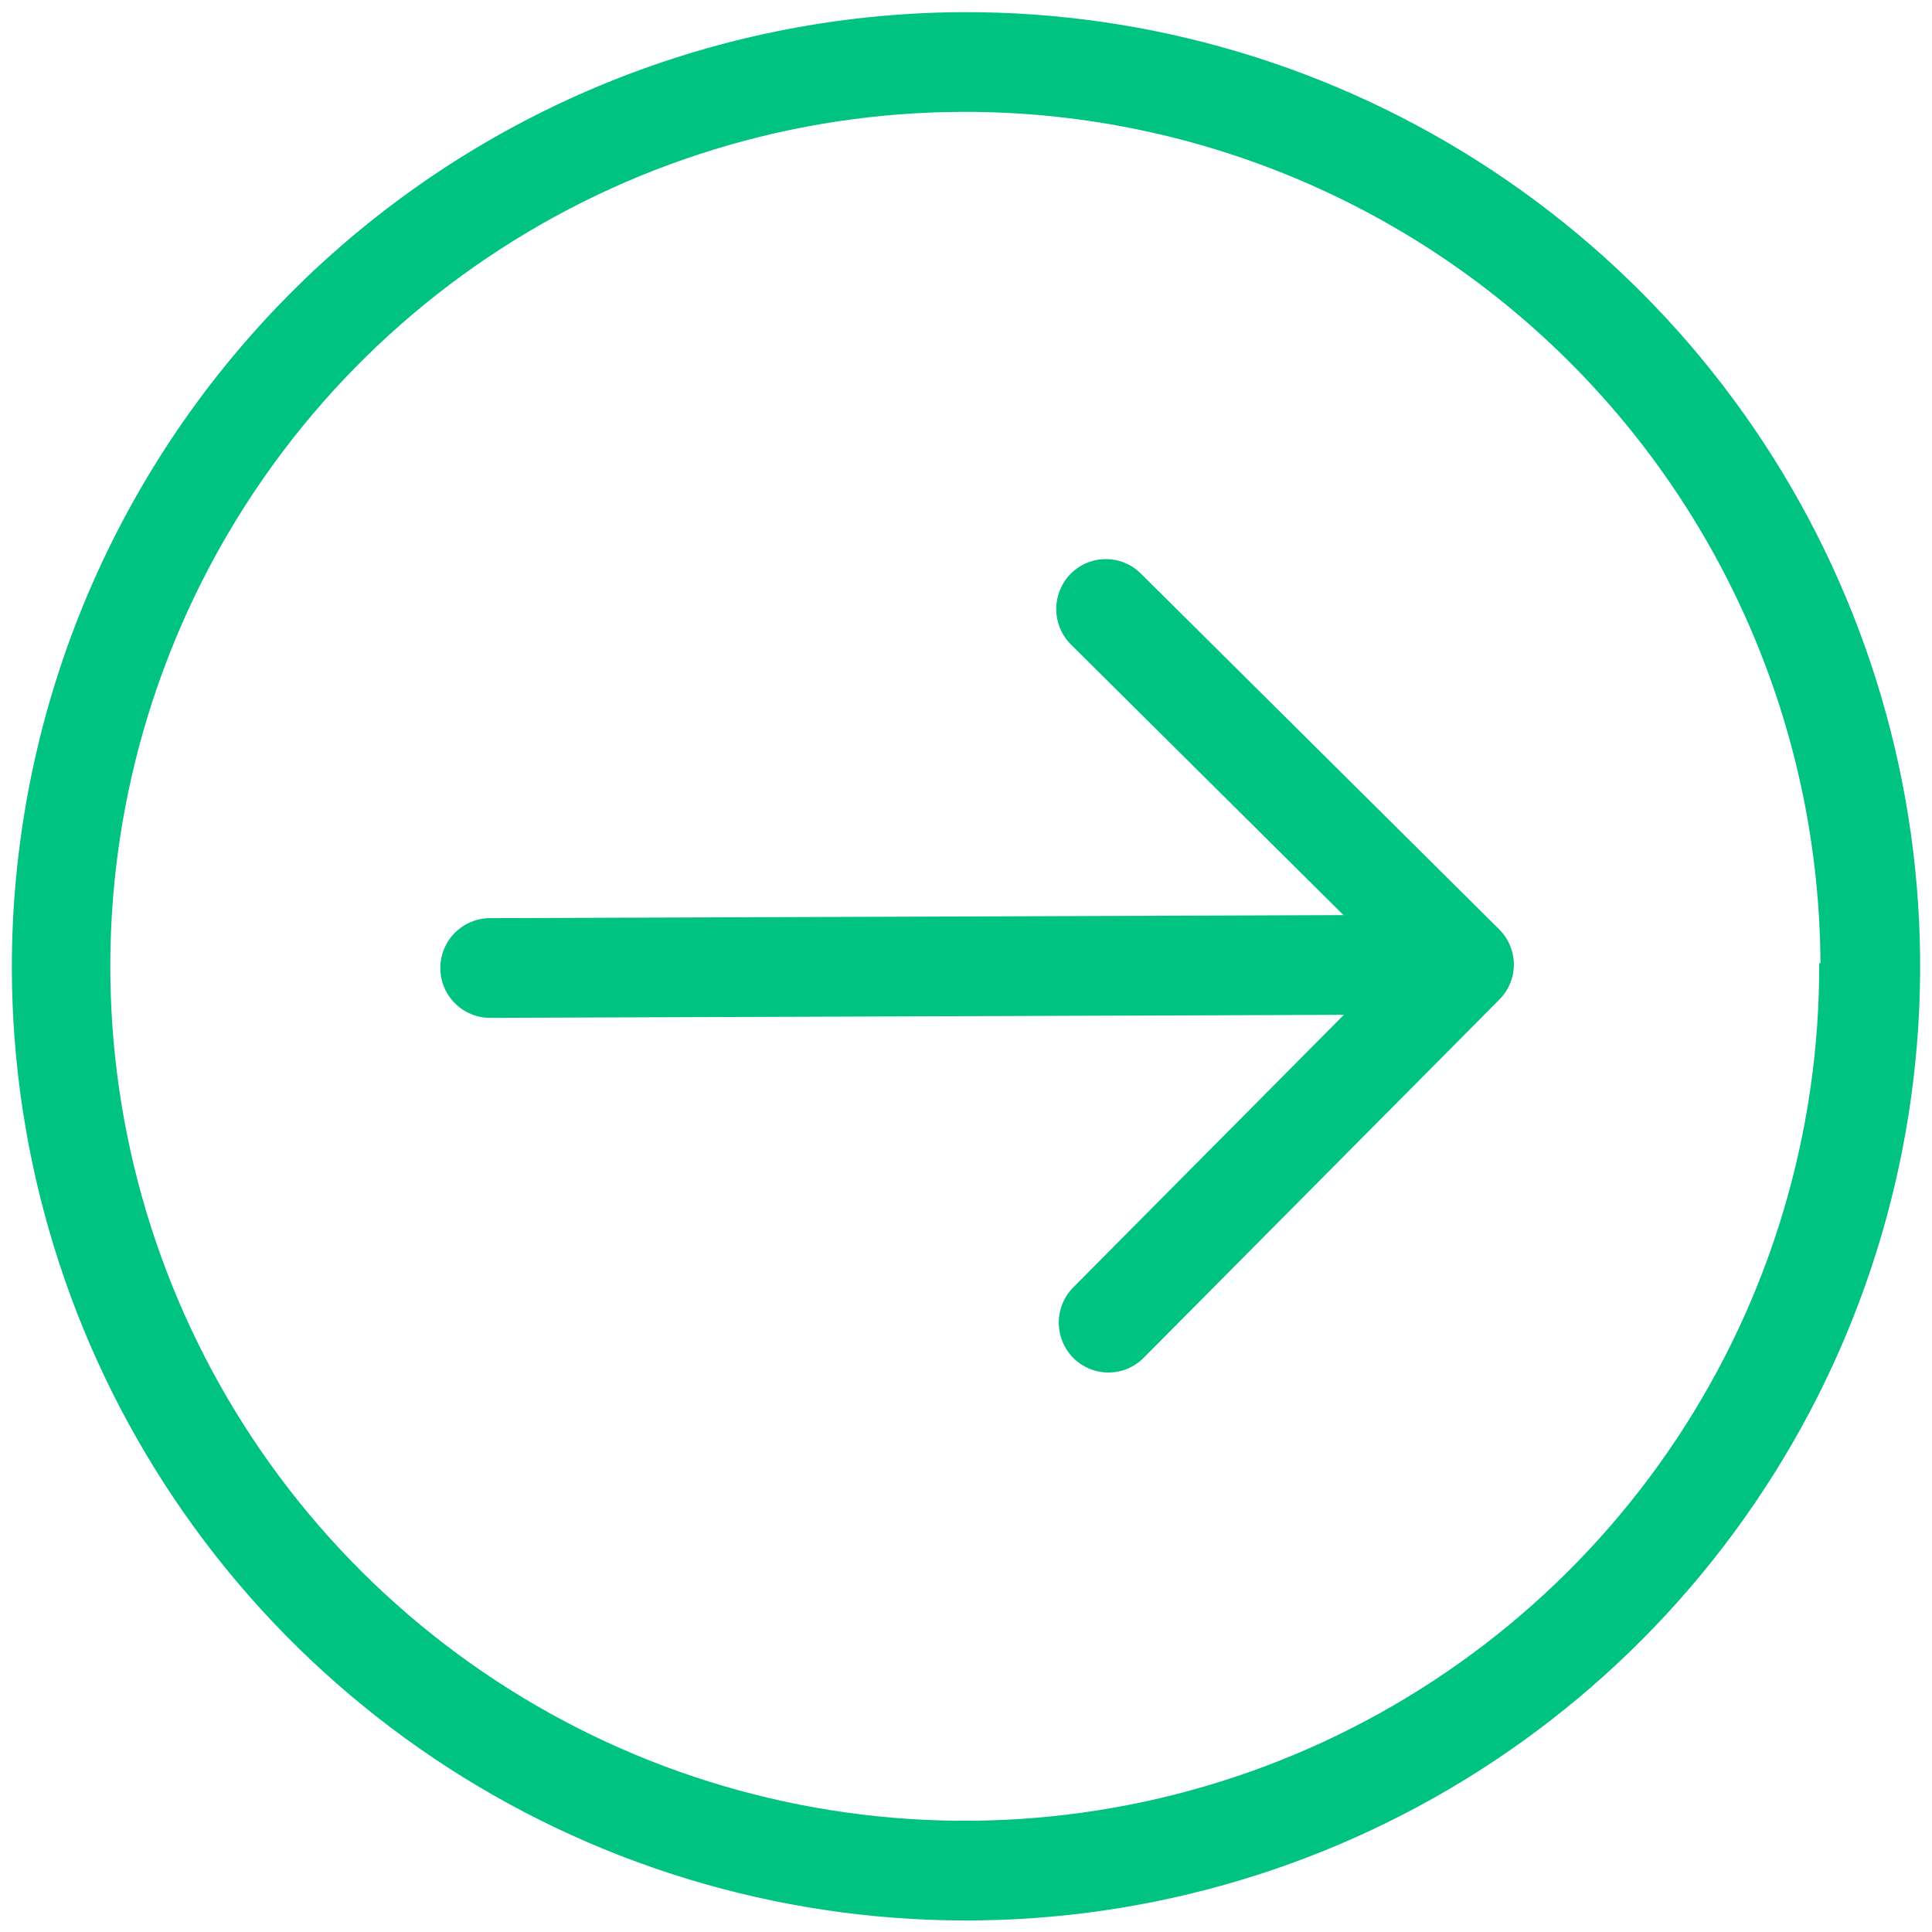
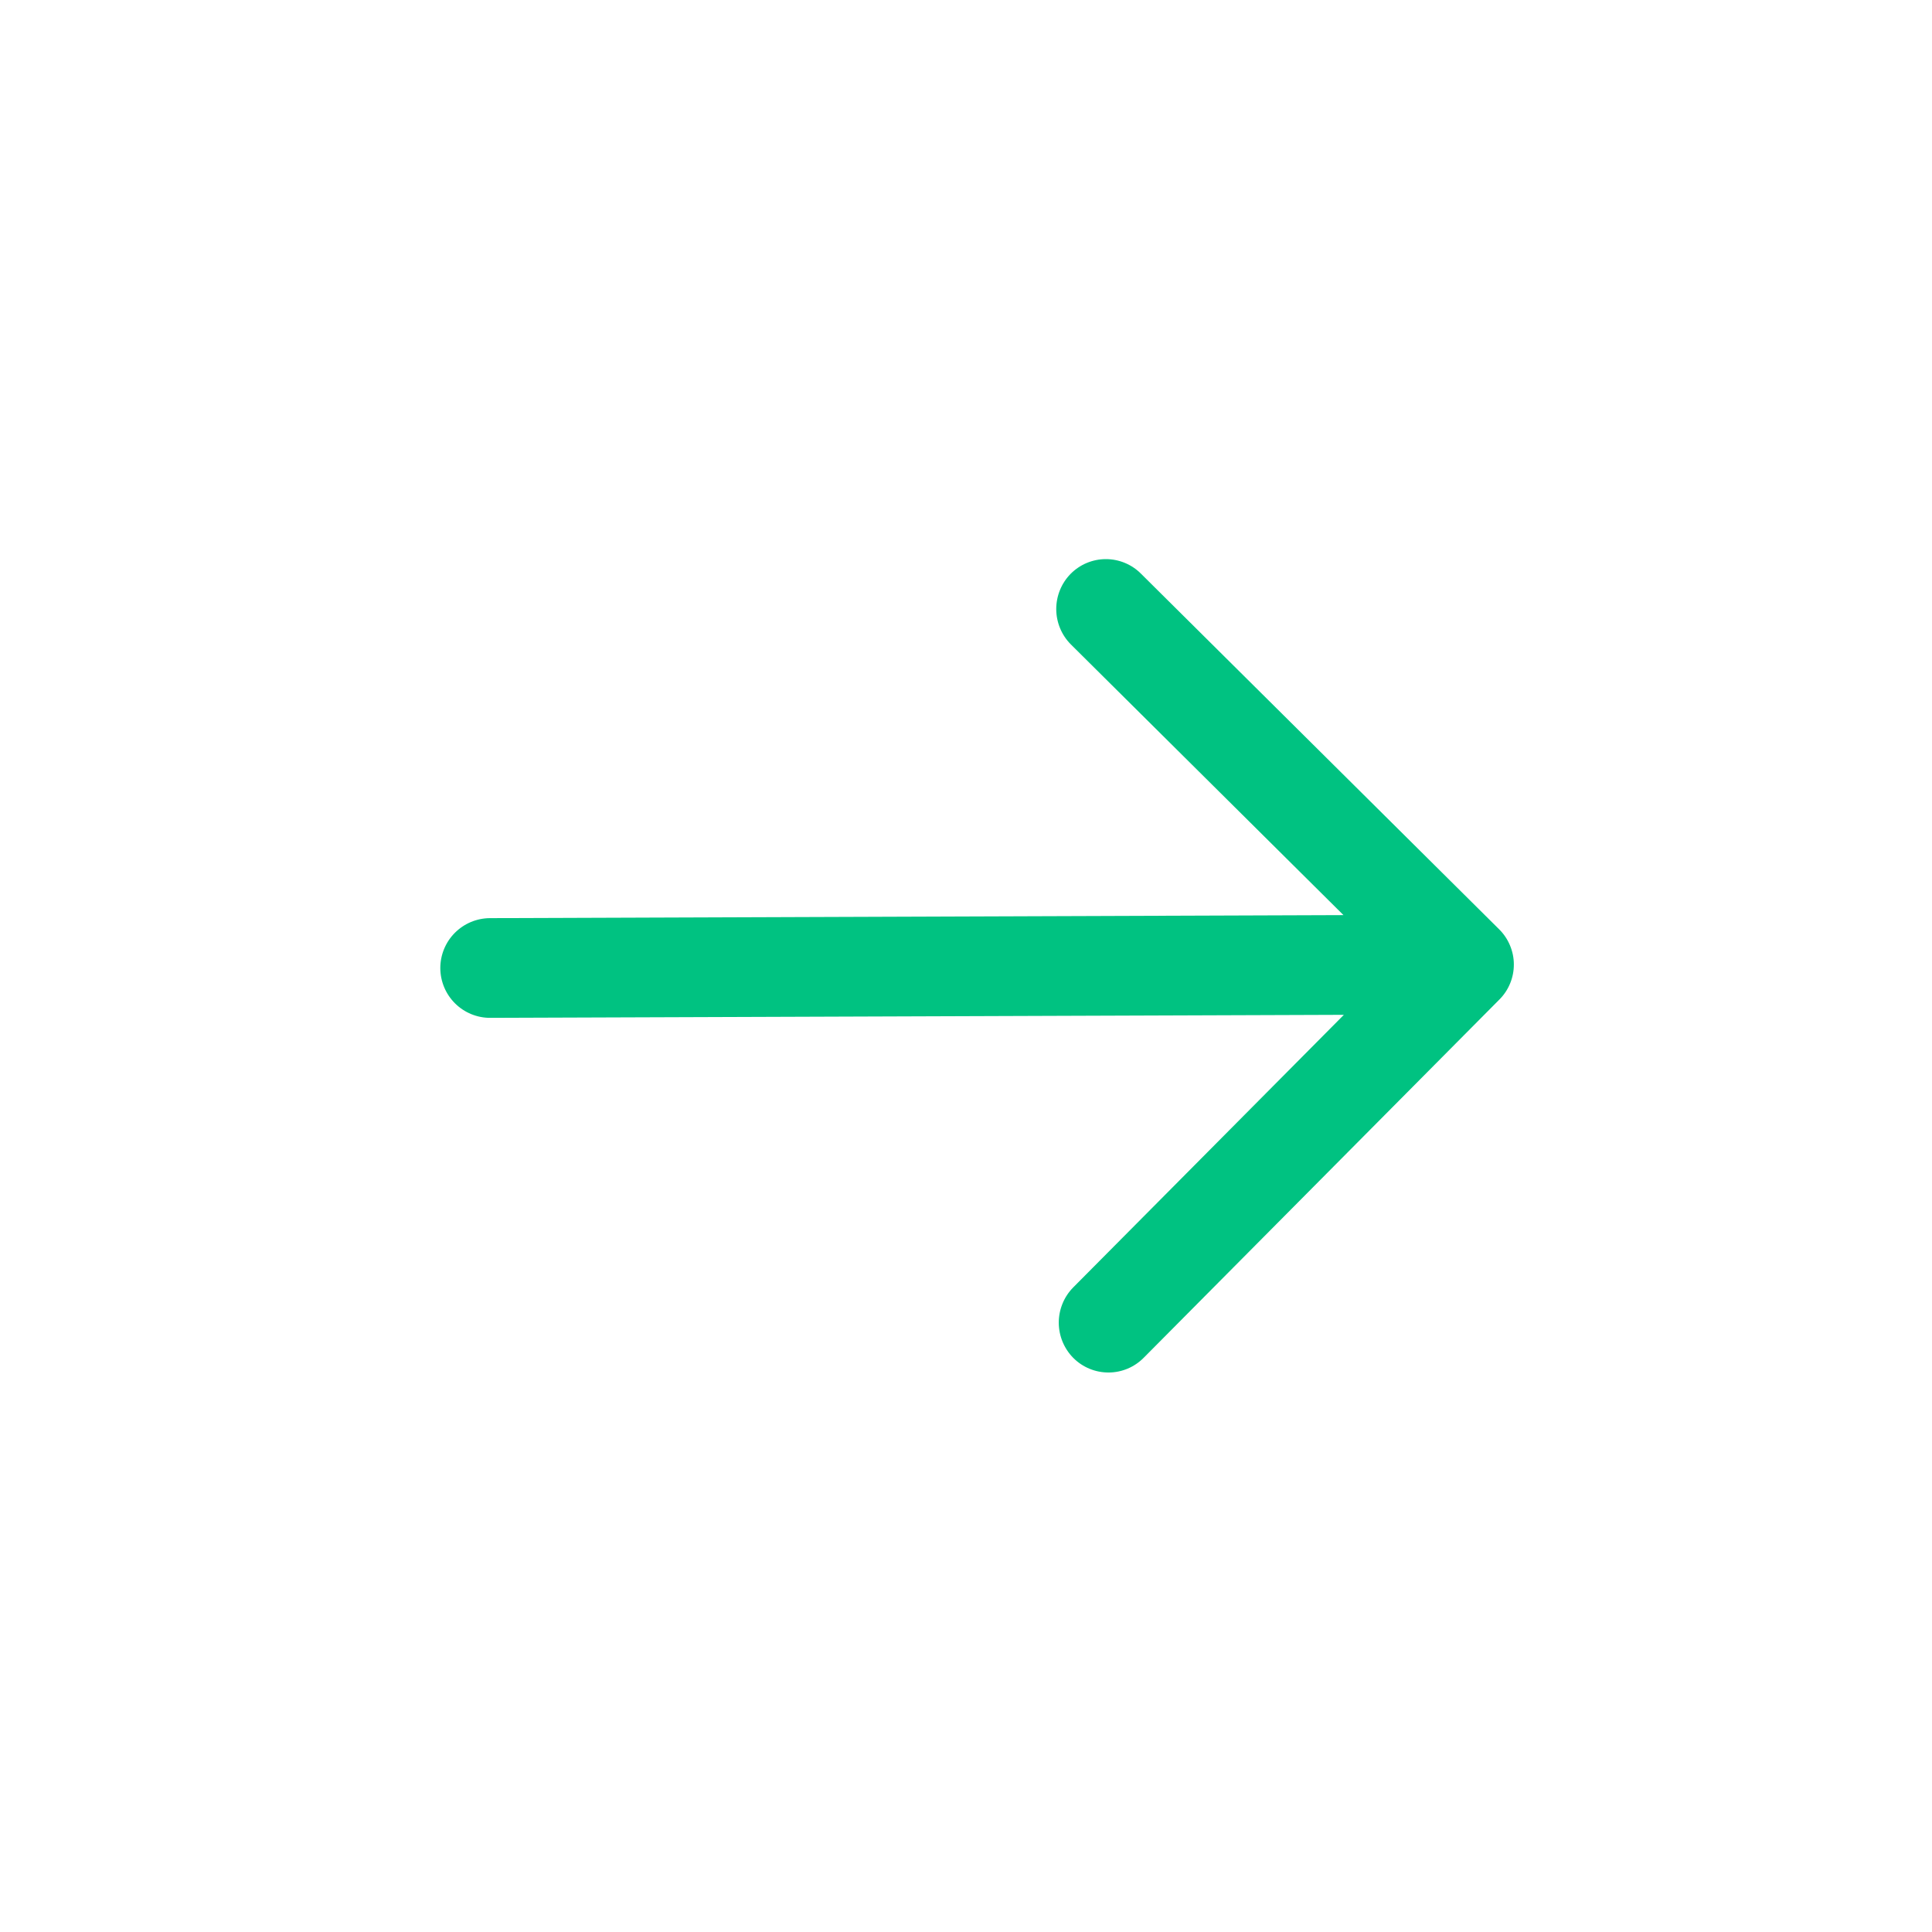
<svg xmlns="http://www.w3.org/2000/svg" width="62" height="62" viewBox="0 0 62 62" fill="none">
-   <path d="M0.38 31.119C0.402 37.175 2.219 43.089 5.601 48.113C8.984 53.137 13.781 57.044 19.385 59.342C24.989 61.639 31.148 62.223 37.084 61.02C43.02 59.816 48.465 56.88 52.732 52.581C56.998 48.283 59.895 42.816 61.054 36.871C62.213 30.927 61.583 24.772 59.244 19.185C56.906 13.598 52.962 8.831 47.914 5.486C42.865 2.14 36.938 0.367 30.881 0.39C22.765 0.432 14.997 3.691 9.28 9.451C3.562 15.211 0.362 23.003 0.38 31.119V31.119ZM58.38 30.913C58.399 36.337 56.809 41.646 53.811 46.166C50.812 50.687 46.541 54.216 41.536 56.309C36.531 58.401 31.018 58.962 25.695 57.92C20.371 56.879 15.476 54.281 11.629 50.457C7.782 46.633 5.156 41.754 4.082 36.437C3.009 31.119 3.536 25.603 5.599 20.586C7.661 15.569 11.165 11.276 15.667 8.251C20.17 5.226 25.468 3.604 30.893 3.59C38.164 3.57 45.147 6.435 50.308 11.558C55.468 16.68 58.386 23.641 58.42 30.913L58.38 30.913Z" fill="#00C281" />
  <path d="M34.363 20.678L43.114 29.367L15.724 29.464C15.3 29.466 14.894 29.636 14.595 29.937C14.296 30.238 14.129 30.646 14.13 31.07C14.132 31.494 14.302 31.901 14.603 32.2C14.904 32.499 15.311 32.666 15.736 32.664L43.126 32.567L34.437 41.318C34.141 41.62 33.976 42.027 33.977 42.45C33.979 42.873 34.147 43.278 34.444 43.578C34.593 43.727 34.769 43.845 34.964 43.925C35.158 44.005 35.366 44.046 35.576 44.045C35.786 44.045 35.994 44.002 36.188 43.921C36.382 43.839 36.557 43.72 36.705 43.57L48.114 32.079C48.263 31.931 48.381 31.755 48.461 31.56C48.541 31.366 48.582 31.158 48.581 30.948C48.581 30.738 48.538 30.53 48.456 30.336C48.375 30.142 48.256 29.967 48.106 29.819L36.615 18.41C36.467 18.261 36.29 18.143 36.096 18.063C35.902 17.983 35.694 17.942 35.484 17.943C35.273 17.943 35.066 17.986 34.872 18.067C34.678 18.149 34.503 18.268 34.355 18.418C34.059 18.72 33.895 19.127 33.896 19.55C33.898 19.973 34.065 20.378 34.363 20.678V20.678Z" fill="#00C281" />
</svg>